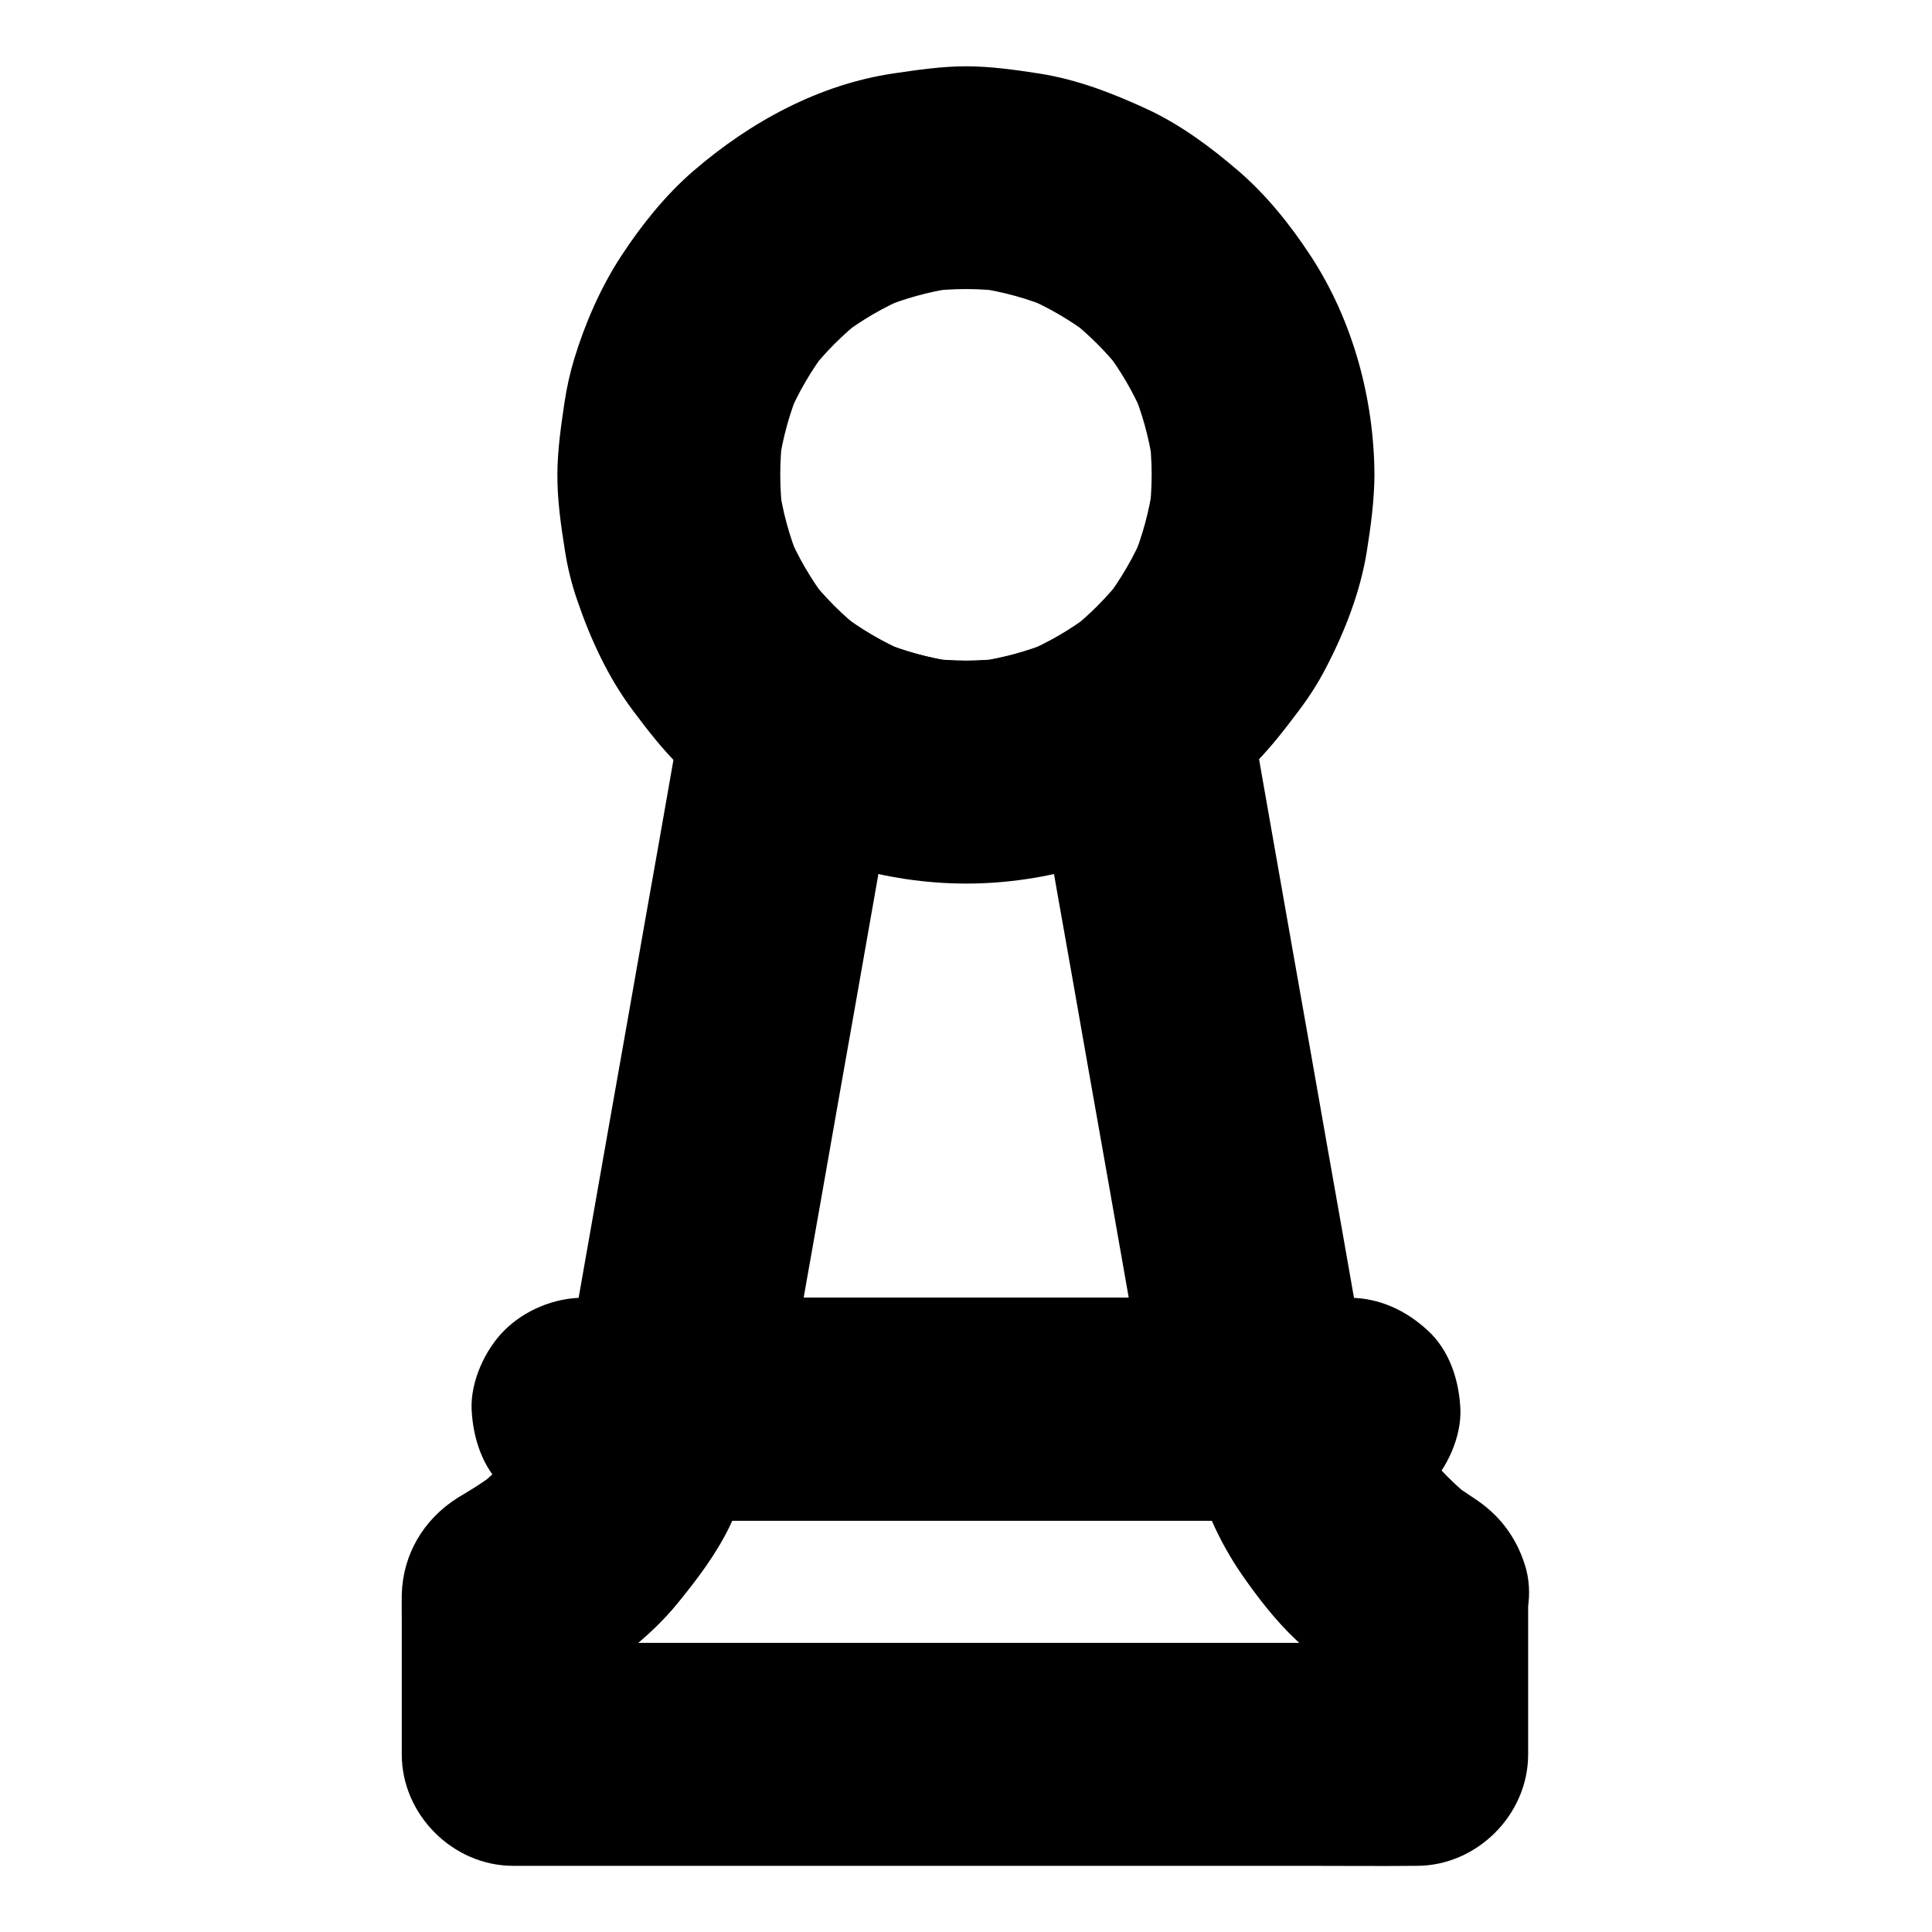
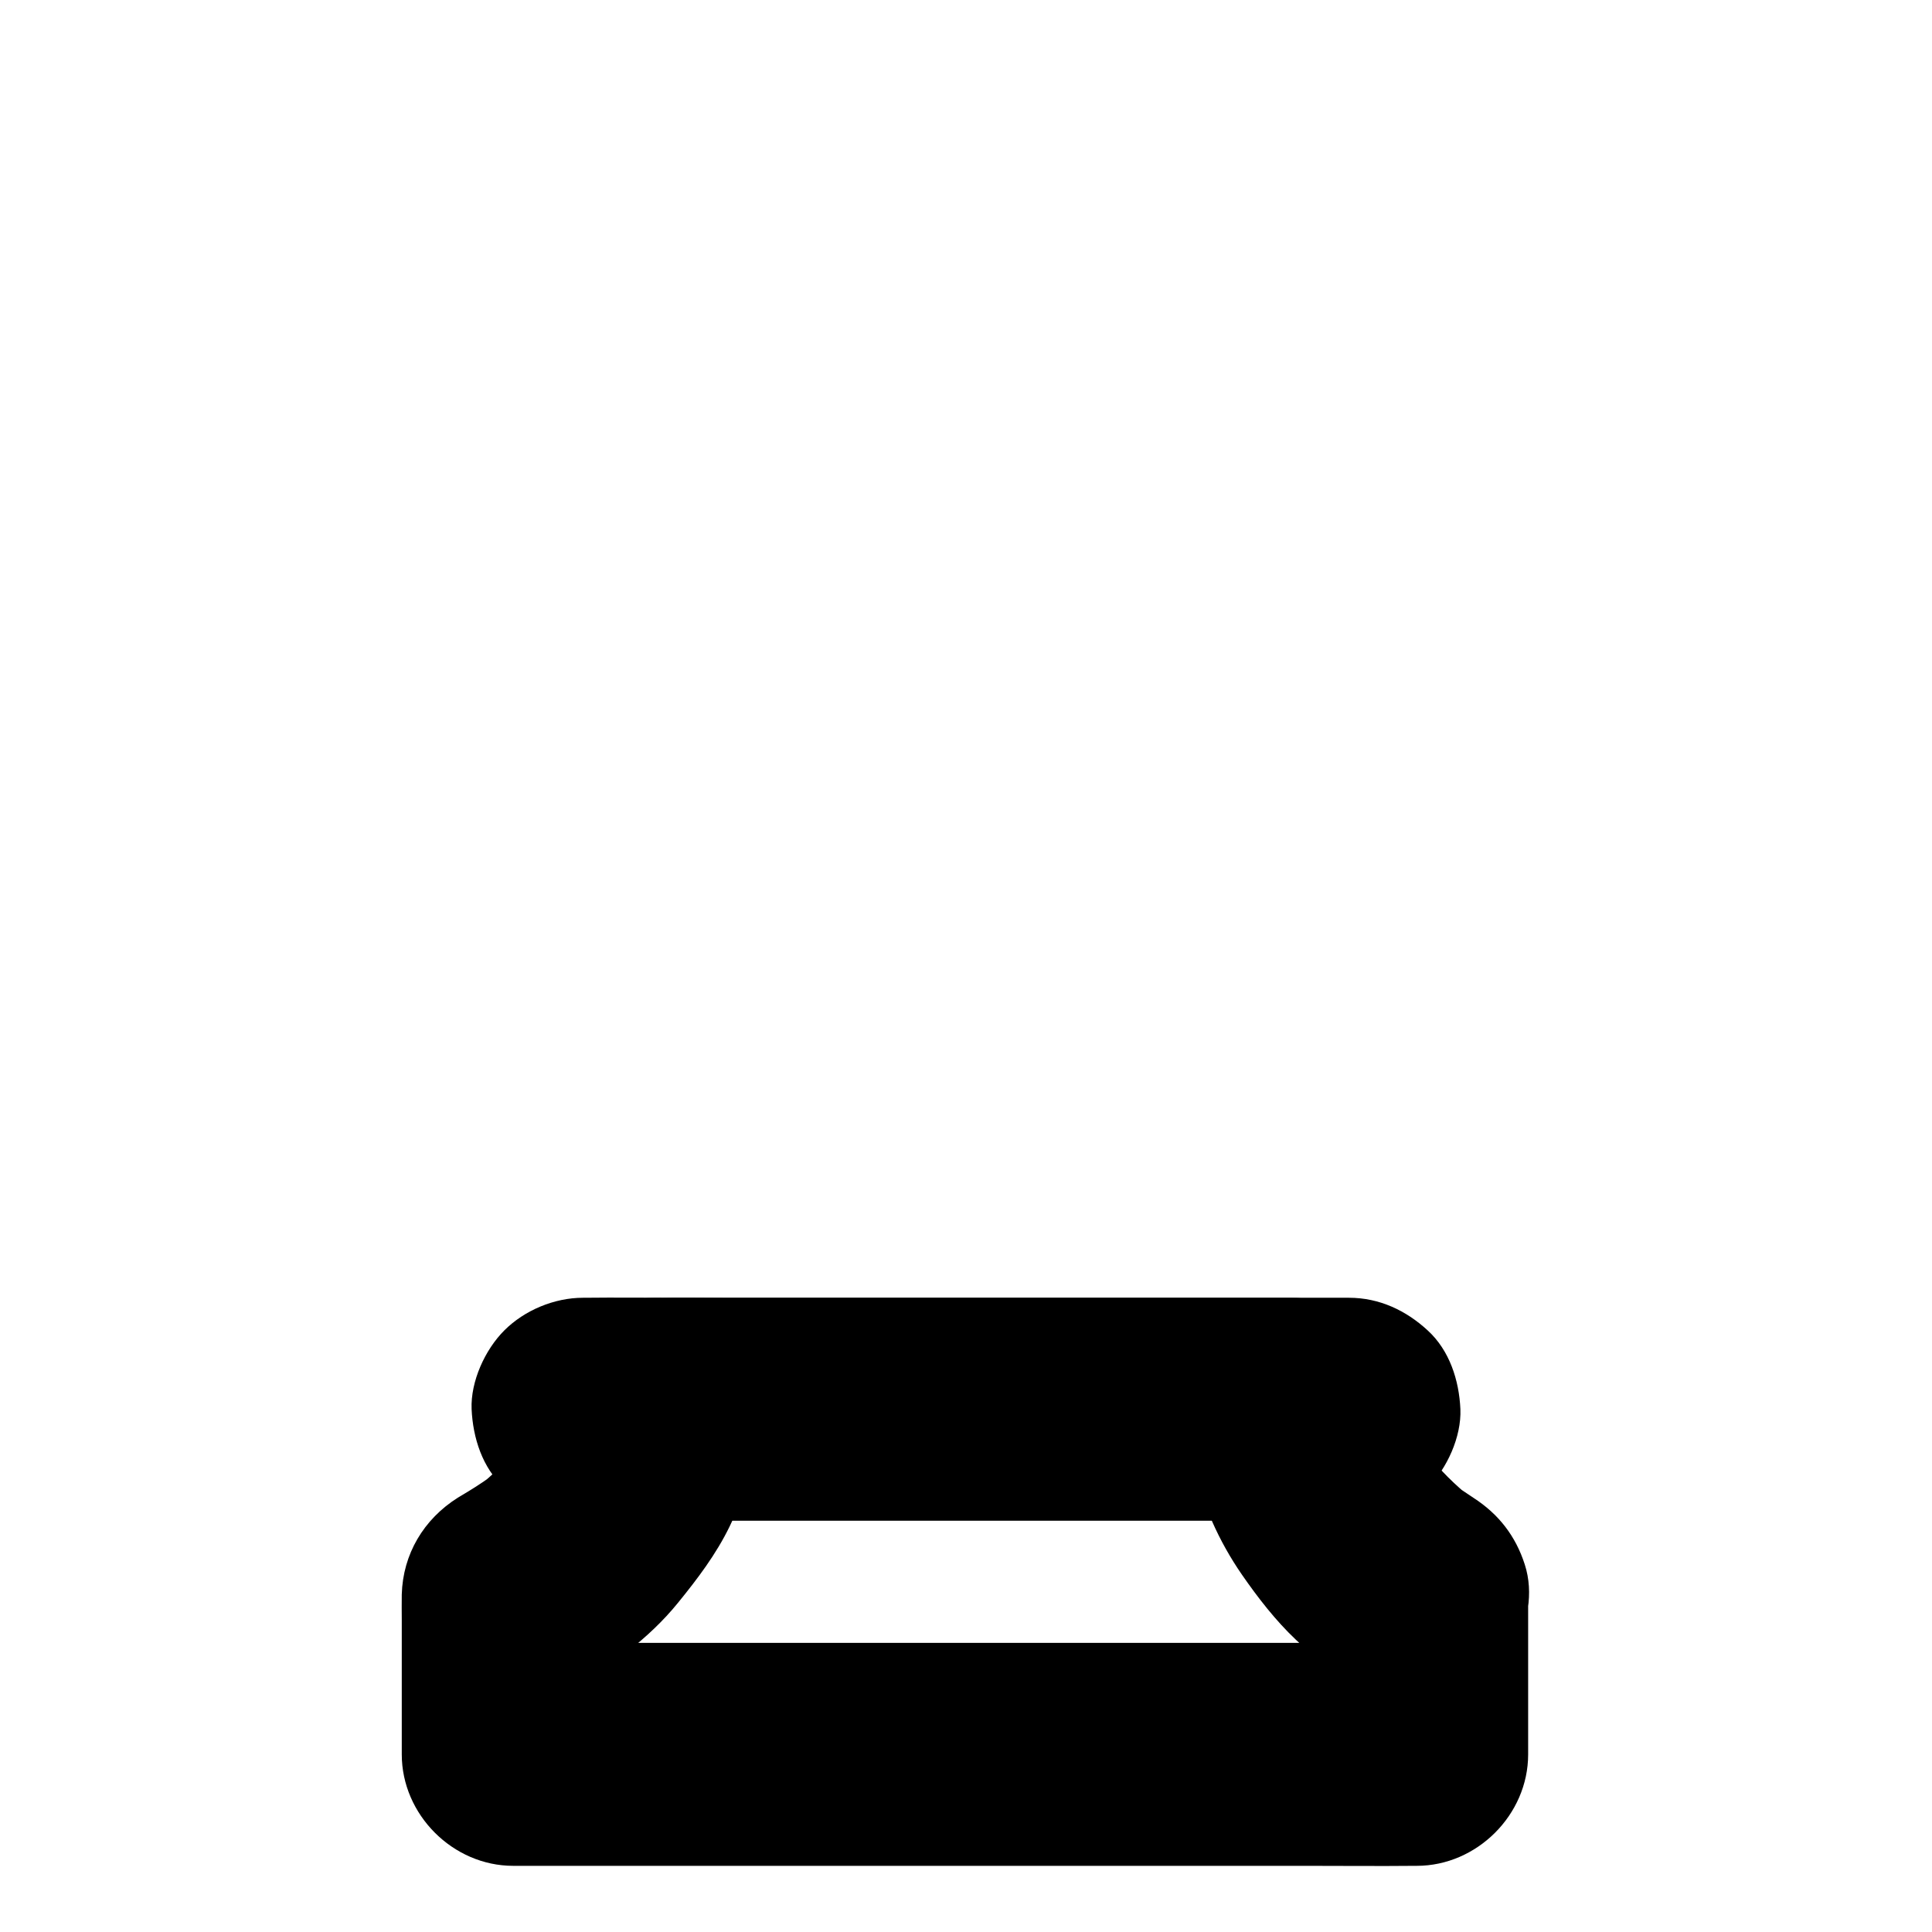
<svg xmlns="http://www.w3.org/2000/svg" fill="#000000" width="800px" height="800px" version="1.1" viewBox="144 144 512 512">
  <g>
    <path d="m490.18 566.44v37.047 5.41c9.84-9.84 19.68-19.68 29.52-29.52h-23.961-57.023-69.176-59.828c-9.691 0-19.387-0.148-29.078 0h-0.395c9.84 9.84 19.68 19.68 29.52 29.52v-37.047-5.41c-4.871 8.512-9.742 16.973-14.613 25.484 10.527-6.297 20.762-13.578 28.535-23.172 5.164-6.348 10.086-12.84 13.676-20.223 3.543-7.43 6.742-15.152 8.461-23.223-9.496 7.231-18.992 14.465-28.488 21.648h16.68 40.297 48.758 42.508c6.887 0 13.824 0.098 20.715 0h0.297c-9.496-7.231-18.992-14.465-28.488-21.648 1.18 7.773 3.984 14.711 7.133 21.895 2.164 4.922 4.82 9.645 7.871 14.07 4.231 6.102 8.906 12.152 14.316 17.27 5.312 5.019 11.219 9.445 17.32 13.43 6.25 4.035 15.695 4.922 22.73 2.953 6.84-1.871 14.27-7.184 17.664-13.578 3.641-6.84 5.41-15.152 2.953-22.73-2.41-7.527-6.887-13.332-13.578-17.664-2.117-1.379-4.133-2.754-6.148-4.281 1.969 1.523 3.984 3.102 5.953 4.625-4.676-3.691-8.855-7.871-12.547-12.547 1.523 1.969 3.102 3.984 4.625 5.953-4.082-5.312-7.578-11.168-10.281-17.32 0.984 2.363 1.969 4.723 2.953 7.035-2.016-4.773-3.344-9.691-4.133-14.809-0.984-2.363-1.969-4.723-2.953-7.035-1.871-3.445-4.379-6.199-7.625-8.266-5.164-3.984-11.219-6.348-17.91-6.348h-16.926-40.641-48.805-42.215c-6.691 0-13.43-0.148-20.121 0h-0.59c-6.594 0-12.742 2.363-17.91 6.348-4.82 3.738-9.25 9.199-10.578 15.352-0.934 4.379-2.262 8.66-3.984 12.793 0.984-2.363 1.969-4.723 2.953-7.035-2.508 5.902-5.707 11.414-9.645 16.48 1.523-1.969 3.102-3.984 4.625-5.953-3.691 4.676-7.824 8.855-12.496 12.496 1.969-1.523 3.984-3.102 5.953-4.625-2.559 1.969-5.266 3.789-8.02 5.461-0.887 0.543-1.82 1.082-2.707 1.625-9.055 5.707-14.562 14.957-14.859 25.633-0.051 2.262 0 4.527 0 6.789v28.043 7.578c0 15.941 13.531 29.52 29.52 29.52h23.961 57.023 69.176 59.828c9.691 0 19.387 0.098 29.078 0h0.395c15.941 0 29.52-13.531 29.52-29.52v-37.047-5.41c0-7.578-3.297-15.5-8.66-20.859-5.117-5.117-13.531-8.953-20.859-8.66-7.625 0.344-15.547 2.856-20.859 8.66-5.07 5.711-8.414 12.793-8.414 20.812z" />
    <path d="m501.5 487.92h-20.223-48.363-58.746-50.578c-8.266 0-16.48-0.098-24.746 0h-0.344c-7.578 0-15.5 3.297-20.859 8.66-5.117 5.117-8.953 13.531-8.66 20.859 0.344 7.625 2.856 15.547 8.66 20.859 5.758 5.312 12.891 8.66 20.859 8.66h20.223 48.363 58.746 50.578c8.266 0 16.48 0.098 24.746 0h0.344c7.578 0 15.5-3.297 20.859-8.66 5.117-5.117 8.953-13.531 8.66-20.859-0.344-7.625-2.856-15.547-8.66-20.859-5.758-5.312-12.84-8.66-20.859-8.66z" />
-     <path d="m478.08 487.92h-52.691-84.082-19.387c9.496 12.449 18.992 24.895 28.488 37.391 1.082-6.051 2.117-12.152 3.199-18.203 2.559-14.613 5.117-29.176 7.723-43.789 3.102-17.664 6.199-35.324 9.348-52.988 2.707-15.301 5.363-30.555 8.07-45.855 1.328-7.43 2.754-14.906 3.938-22.336 0-0.098 0.051-0.195 0.051-0.344-14.465 5.902-28.93 11.758-43.344 17.664 17.367 12.301 39.457 18.695 60.664 18.695 21.207 0 43.297-6.394 60.664-18.695-14.465-5.902-28.93-11.758-43.344-17.664 1.082 6.051 2.117 12.152 3.199 18.203 2.559 14.613 5.117 29.176 7.723 43.789 3.102 17.664 6.199 35.324 9.348 52.988 2.707 15.301 5.363 30.555 8.07 45.855 1.328 7.43 2.461 14.957 3.938 22.336 0 0.098 0.051 0.195 0.051 0.344 1.23 6.887 7.773 14.219 13.578 17.664 6.348 3.691 15.645 5.266 22.73 2.953 7.133-2.312 14.023-6.742 17.664-13.578 0.984-2.363 1.969-4.723 2.953-7.035 1.426-5.215 1.426-10.48 0-15.695-1.082-6.051-2.117-12.152-3.199-18.203-2.559-14.613-5.117-29.176-7.723-43.789-3.102-17.664-6.199-35.324-9.348-52.988-2.707-15.301-5.363-30.555-8.07-45.855-1.328-7.43-2.461-14.957-3.938-22.336 0-0.098-0.051-0.195-0.051-0.344-1.426-5.019-3.938-9.348-7.578-13.039-2.656-2.902-5.856-4.922-9.496-6.102-3.543-1.871-7.332-2.707-11.367-2.559-5.312 0-10.281 1.379-14.906 4.035-4.773 3.394-9.891 6.25-15.301 8.562 2.363-0.984 4.723-1.969 7.035-2.953-6.297 2.609-12.84 4.379-19.582 5.363 2.609-0.344 5.215-0.688 7.871-1.031-7.231 0.984-14.562 0.984-21.797 0 2.609 0.344 5.215 0.688 7.871 1.031-6.742-0.984-13.285-2.754-19.582-5.363 2.363 0.984 4.723 1.969 7.035 2.953-5.41-2.312-10.48-5.164-15.301-8.562-4.625-2.656-9.594-4.035-14.906-4.035-4.082-0.148-7.871 0.688-11.367 2.559-3.641 1.18-6.84 3.246-9.496 6.102-3.641 3.691-6.199 8.02-7.578 13.039-1.082 6.051-2.117 12.152-3.199 18.203-2.559 14.613-5.117 29.176-7.723 43.789-3.102 17.664-6.199 35.324-9.348 52.988-2.707 15.301-5.363 30.555-8.07 45.855-1.328 7.43-2.656 14.906-3.938 22.336 0 0.098-0.051 0.195-0.051 0.344-1.426 5.215-1.426 10.48 0 15.695 0.934 3.836 2.656 7.184 5.266 10.035 5.609 7.281 13.824 11.609 23.172 11.609h52.691 84.082 19.387c7.578 0 15.5-3.297 20.859-8.66 5.117-5.117 8.953-13.531 8.66-20.859-0.344-7.625-2.856-15.547-8.66-20.859-5.801-5.312-12.934-8.66-20.906-8.66z" />
-     <path d="m449.2 269.86c0 3.59-0.246 7.184-0.738 10.773 0.344-2.609 0.688-5.215 1.031-7.871-0.934 6.691-2.707 13.188-5.266 19.484 0.984-2.363 1.969-4.723 2.953-7.035-2.656 6.297-6.102 12.25-10.234 17.664 1.523-1.969 3.102-3.984 4.625-5.953-4.184 5.363-8.953 10.184-14.367 14.367 1.969-1.523 3.984-3.102 5.953-4.625-5.41 4.184-11.316 7.578-17.613 10.281 2.363-0.984 4.723-1.969 7.035-2.953-6.297 2.609-12.84 4.379-19.582 5.363 2.609-0.344 5.215-0.688 7.871-1.031-7.231 0.984-14.562 0.984-21.797 0 2.609 0.344 5.215 0.688 7.871 1.031-6.742-0.984-13.285-2.754-19.582-5.363 2.363 0.984 4.723 1.969 7.035 2.953-6.297-2.707-12.203-6.102-17.613-10.281 1.969 1.523 3.984 3.102 5.953 4.625-5.363-4.184-10.184-9.004-14.367-14.367 1.523 1.969 3.102 3.984 4.625 5.953-4.133-5.461-7.578-11.367-10.234-17.664 0.984 2.363 1.969 4.723 2.953 7.035-2.559-6.25-4.328-12.742-5.266-19.484 0.344 2.609 0.688 5.215 1.031 7.871-0.934-7.231-0.934-14.465 0-21.695-0.344 2.609-0.688 5.215-1.031 7.871 0.984-6.789 2.805-13.383 5.461-19.73-0.984 2.363-1.969 4.723-2.953 7.035 2.656-6.148 6.004-11.957 10.086-17.27-1.523 1.969-3.102 3.984-4.625 5.953 4.231-5.461 9.055-10.281 14.516-14.516-1.969 1.523-3.984 3.102-5.953 4.625 5.312-4.082 11.121-7.43 17.27-10.086-2.363 0.984-4.723 1.969-7.035 2.953 6.348-2.656 12.941-4.477 19.73-5.461-2.609 0.344-5.215 0.688-7.871 1.031 7.231-0.984 14.562-0.984 21.797 0-2.609-0.344-5.215-0.688-7.871-1.031 6.789 0.984 13.383 2.805 19.73 5.461-2.363-0.984-4.723-1.969-7.035-2.953 6.148 2.656 11.957 6.004 17.27 10.086-1.969-1.523-3.984-3.102-5.953-4.625 5.461 4.231 10.281 9.055 14.516 14.516-1.523-1.969-3.102-3.984-4.625-5.953 4.082 5.312 7.43 11.121 10.086 17.27-0.984-2.363-1.969-4.723-2.953-7.035 2.656 6.348 4.477 12.941 5.461 19.73-0.344-2.609-0.688-5.215-1.031-7.871 0.492 3.641 0.738 7.281 0.738 10.922 0.051 7.578 3.246 15.5 8.66 20.859 5.117 5.117 13.531 8.953 20.859 8.66 7.625-0.344 15.547-2.856 20.859-8.66 5.266-5.758 8.66-12.891 8.66-20.859-0.098-20.121-5.707-40.887-16.777-57.859-5.363-8.215-11.711-16.188-19.188-22.633-7.43-6.394-15.449-12.348-24.355-16.48-9.199-4.231-18.449-7.824-28.488-9.398-6.445-0.984-12.891-1.918-19.434-1.918-6.394 0-12.742 0.934-19.09 1.871-19.875 2.902-38.129 12.891-53.234 25.93-7.379 6.394-13.676 14.27-18.992 22.387-5.461 8.316-9.594 17.809-12.496 27.305-1.133 3.738-1.969 7.527-2.559 11.367-0.934 6.297-1.871 12.695-1.918 19.09-0.051 6.887 0.934 13.727 2.016 20.469 0.688 4.43 1.77 8.855 3.246 13.086 3.492 10.234 8.117 20.32 14.613 29.027 3.984 5.312 8.02 10.578 12.793 15.203 4.574 4.43 9.742 8.363 14.906 12.055 9.445 6.789 20.715 11.758 31.883 14.809 6.887 1.918 14.121 2.856 21.207 3.492 5.066 0.492 10.137 0.492 15.203 0 6.988-0.688 14.023-1.574 20.812-3.394 6.84-1.871 13.48-4.676 19.926-7.676 4.184-1.969 8.215-4.328 12.004-6.988 5.312-3.738 10.578-7.773 15.254-12.301 4.773-4.625 8.809-9.891 12.793-15.203 2.559-3.394 4.871-6.988 6.84-10.773 5.066-9.645 9.199-20.172 10.973-30.945 1.082-6.789 2.016-13.629 2.066-20.516 0.051-7.527-3.297-15.547-8.66-20.859-5.117-5.117-13.531-8.953-20.859-8.66-7.625 0.344-15.547 2.856-20.859 8.66-5.32 5.75-8.617 12.836-8.664 20.855z" />
  </g>
</svg>